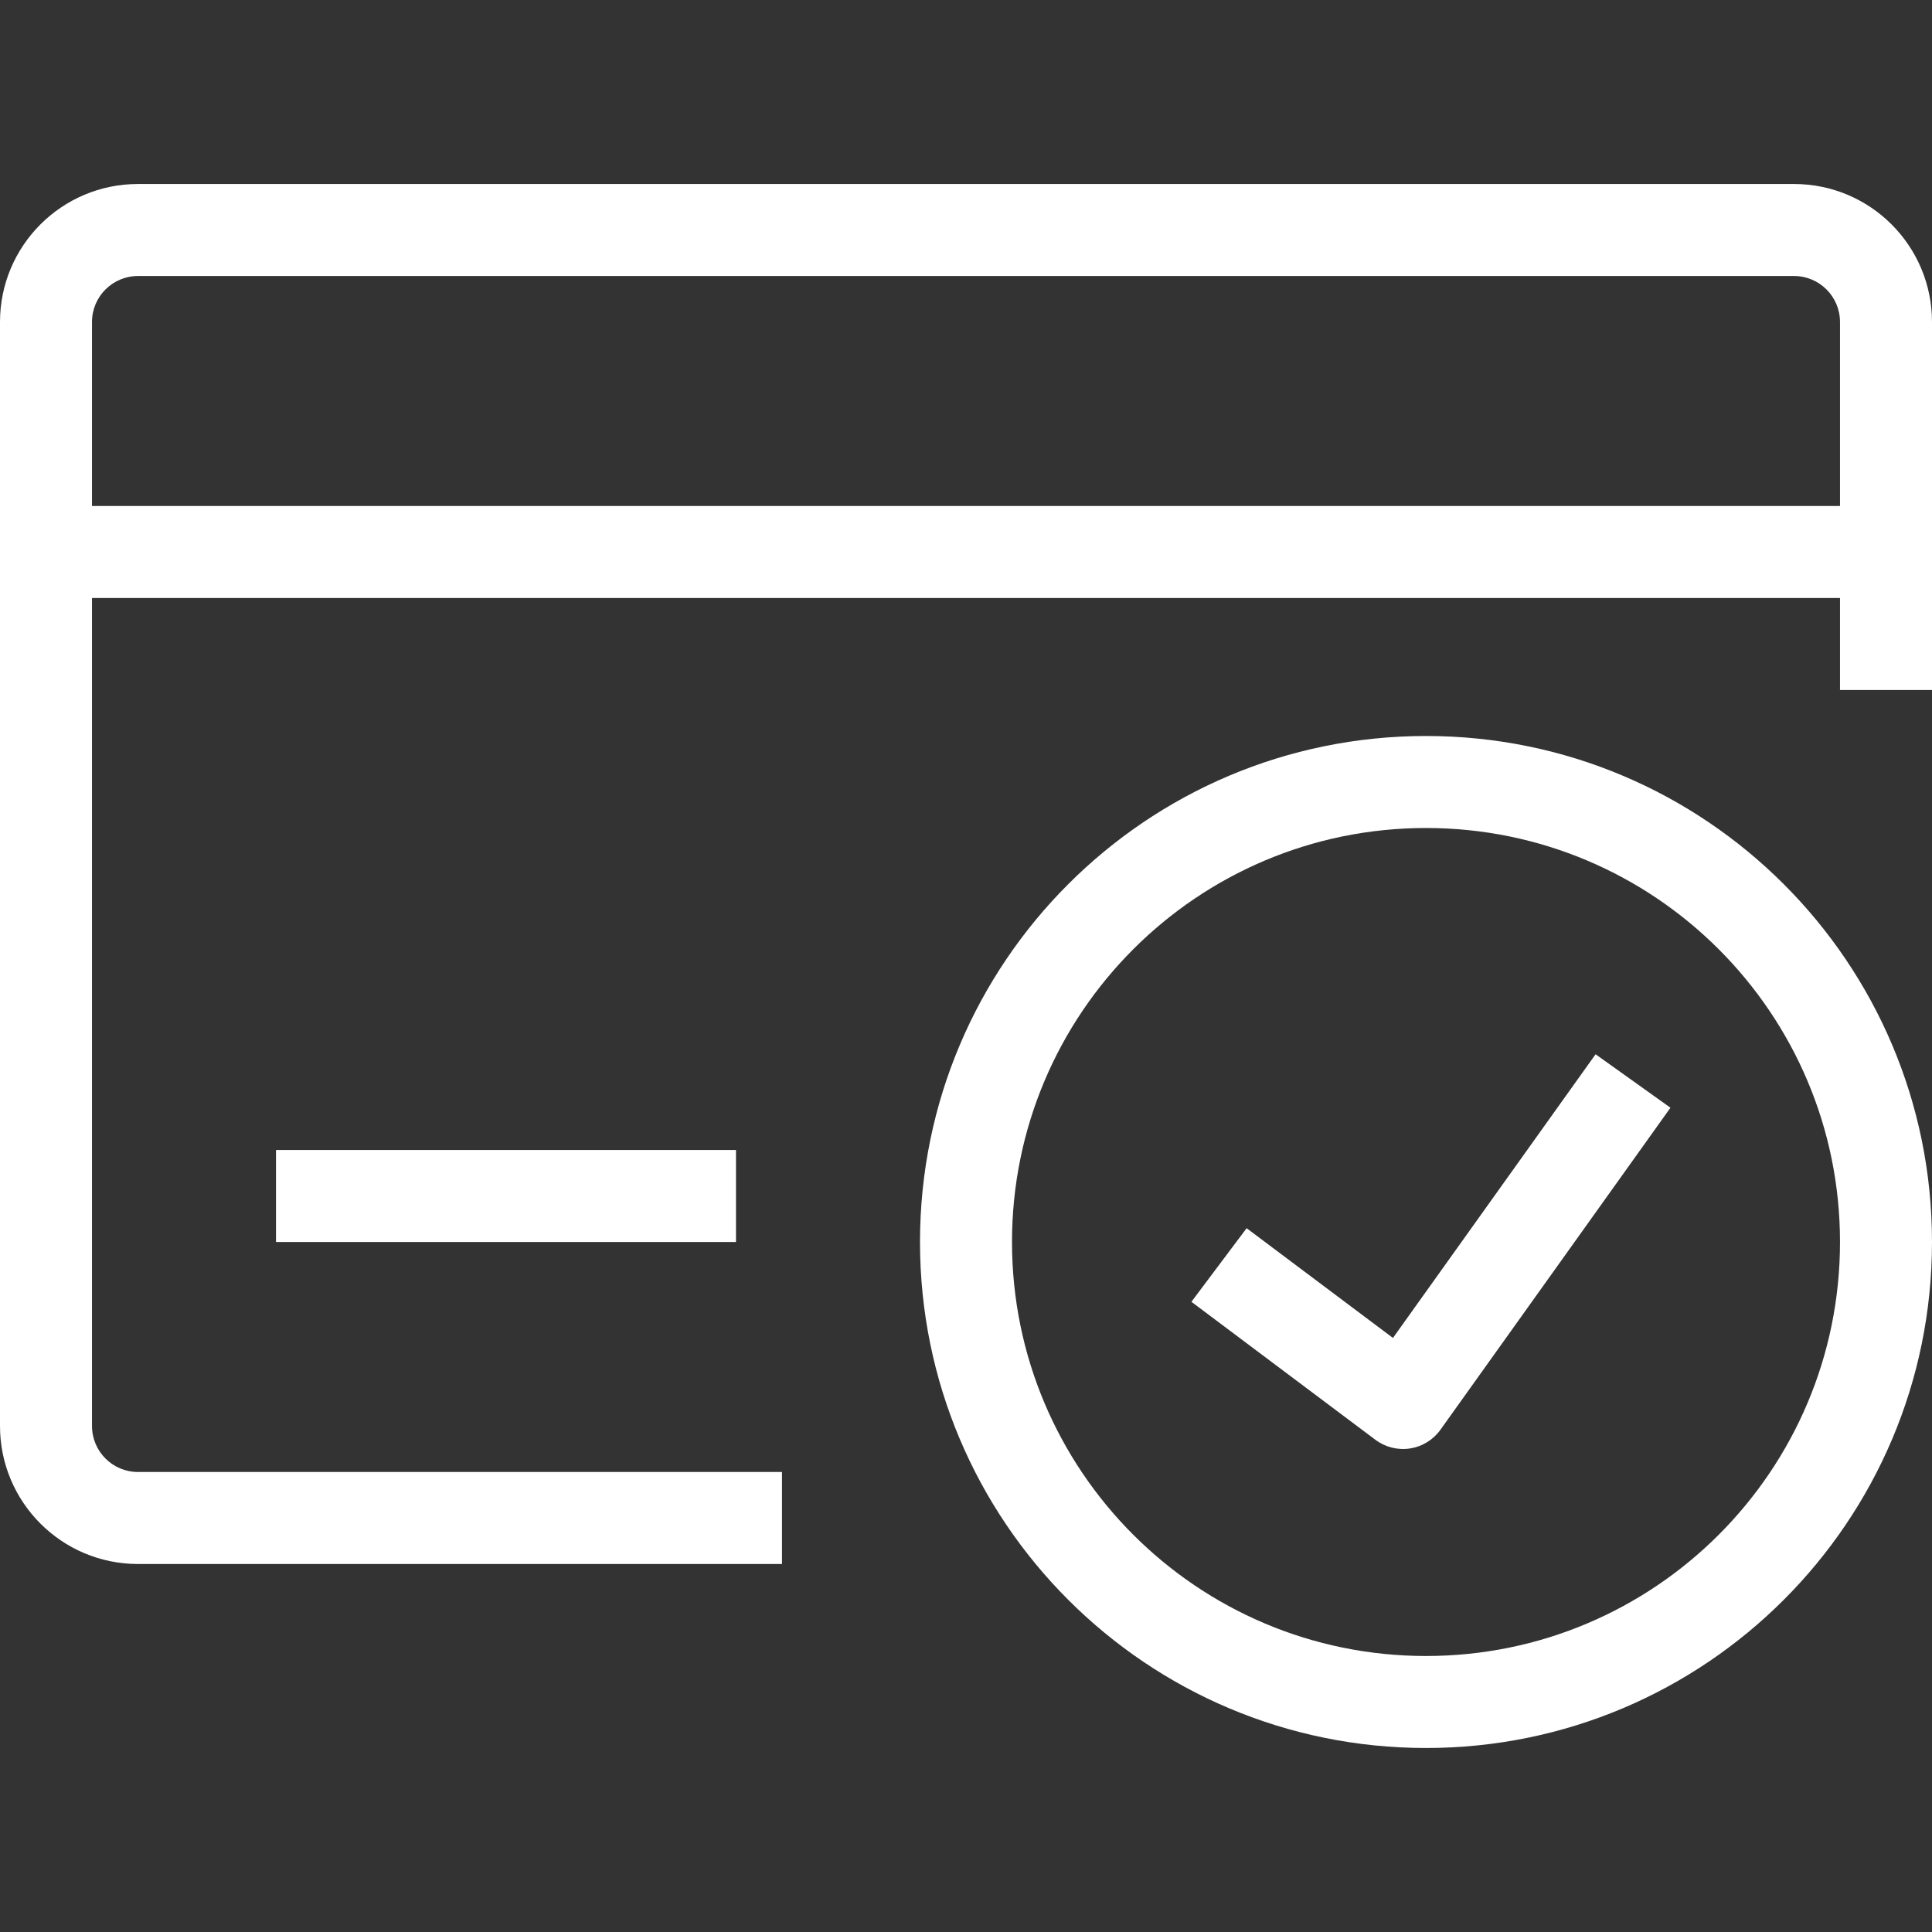
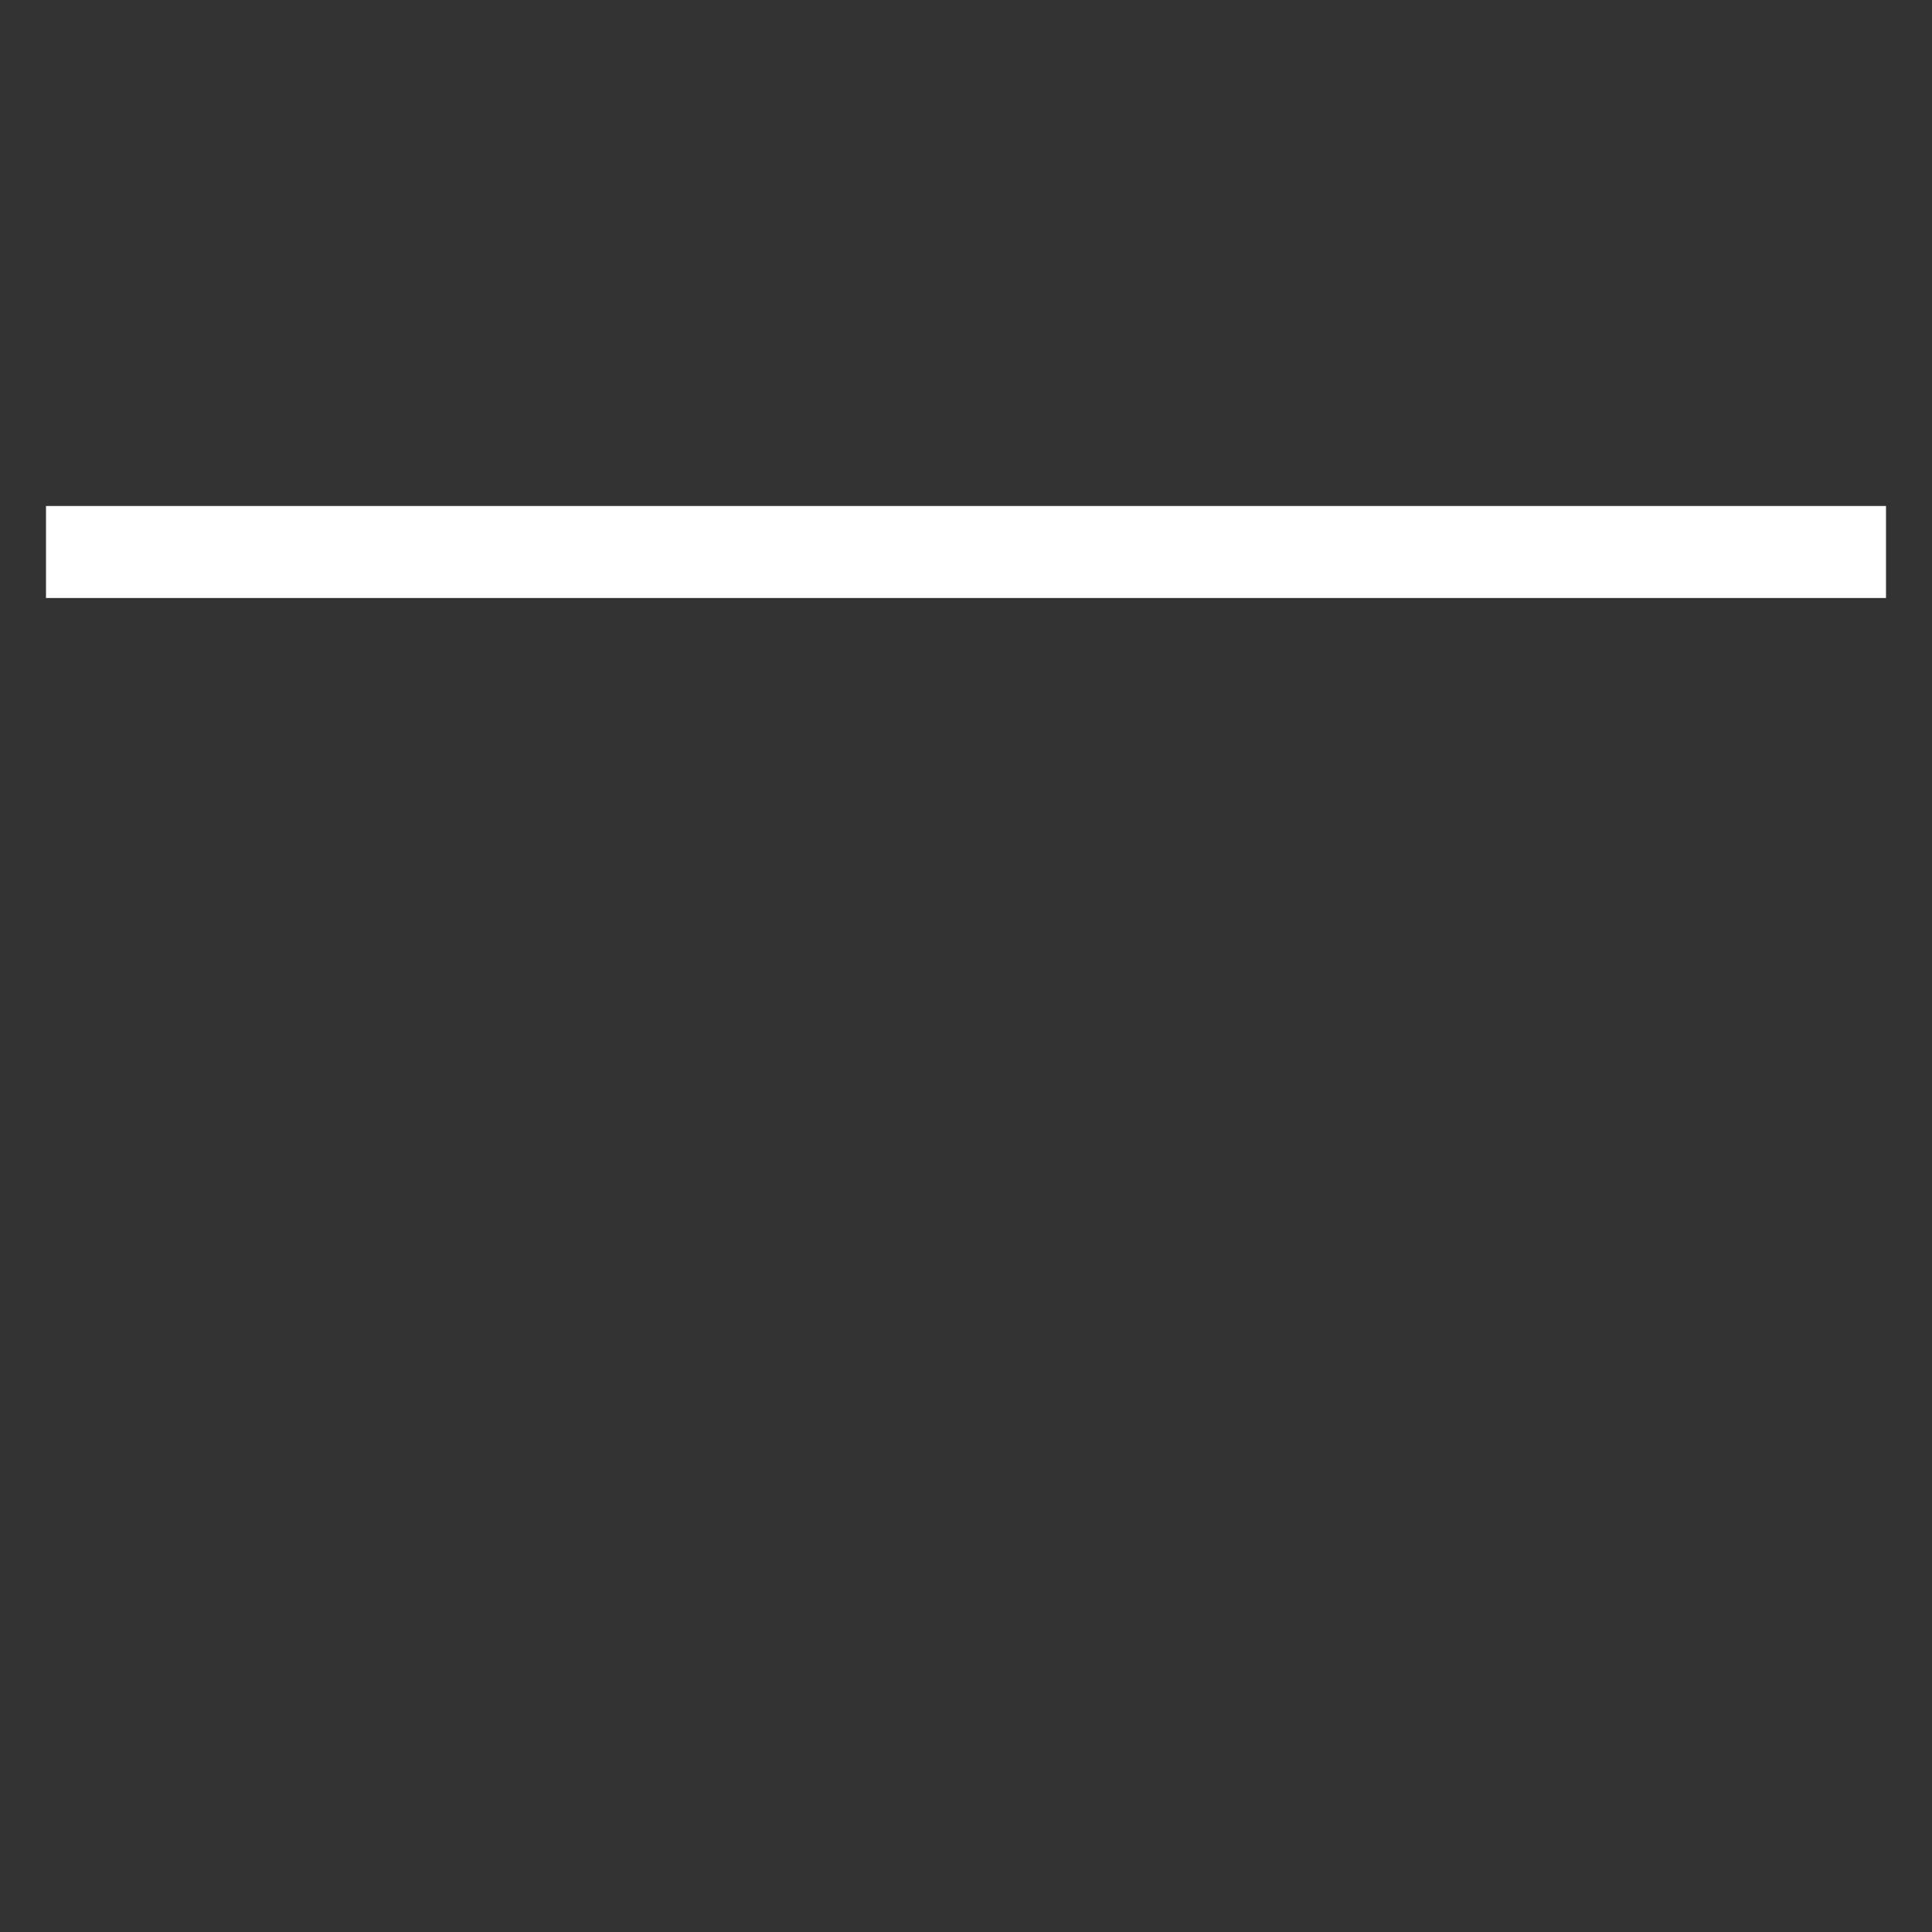
<svg xmlns="http://www.w3.org/2000/svg" version="1.0" preserveAspectRatio="xMidYMid meet" height="1024" viewBox="0 0 768 768" zoomAndPan="magnify" width="1024">
  <rect x="0" y="0" width="768" height="768" fill="#333333" stroke="none" />
  <defs>
    <clipPath id="e1c62e8955">
-       <path clip-rule="nonzero" d="M 365 292 L 768 292 L 768 694.711 L 365 694.711 Z M 365 292" />
-     </clipPath>
+       </clipPath>
  </defs>
-   <path fill-rule="evenodd" fill-opacity="1" d="M 0 128 C 0 97.703 24.559 73.141 54.855 73.141 L 713.145 73.141 C 743.438 73.141 768 97.703 768 128 L 768 274.285 L 731.43 274.285 L 731.43 128 C 731.43 117.898 723.238 109.715 713.145 109.715 L 54.855 109.715 C 44.758 109.715 36.57 117.898 36.57 128 L 36.57 566.855 C 36.57 576.953 44.758 585.141 54.855 585.141 L 310.855 585.141 L 310.855 621.715 L 54.855 621.715 C 24.559 621.715 0 597.152 0 566.855 Z M 0 128" fill="#ffffff" />
  <path fill-rule="evenodd" fill-opacity="1" d="M 18.285 201.141 L 749.715 201.141 L 749.715 237.715 L 18.285 237.715 Z M 18.285 201.141" fill="#ffffff" />
-   <path fill-rule="evenodd" fill-opacity="1" d="M 109.715 457.141 L 292.57 457.141 L 292.57 493.715 L 109.715 493.715 Z M 109.715 457.141" fill="#ffffff" />
  <g clip-path="url(#e1c62e8955)">
-     <path fill-rule="evenodd" fill-opacity="1" d="M 566.855 329.141 C 475.965 329.141 402.285 402.824 402.285 493.715 C 402.285 584.605 475.965 658.285 566.855 658.285 C 657.75 658.285 731.43 584.605 731.43 493.715 C 731.43 402.824 657.75 329.141 566.855 329.141 Z M 365.715 493.715 C 365.715 382.625 455.77 292.57 566.855 292.57 C 677.945 292.57 768 382.625 768 493.715 C 768 604.801 677.945 694.855 566.855 694.855 C 455.77 694.855 365.715 604.801 365.715 493.715 Z M 365.715 493.715" fill="#ffffff" />
-   </g>
-   <path fill-rule="evenodd" fill-opacity="1" d="M 553.719 531.855 L 634.27 419.086 L 664.031 440.34 L 572.602 568.34 C 569.738 572.348 565.383 575.031 560.52 575.785 C 555.652 576.535 550.688 575.297 546.75 572.344 L 473.605 517.484 L 495.551 488.227 Z M 553.719 531.855" fill="#ffffff" />
+     </g>
</svg>